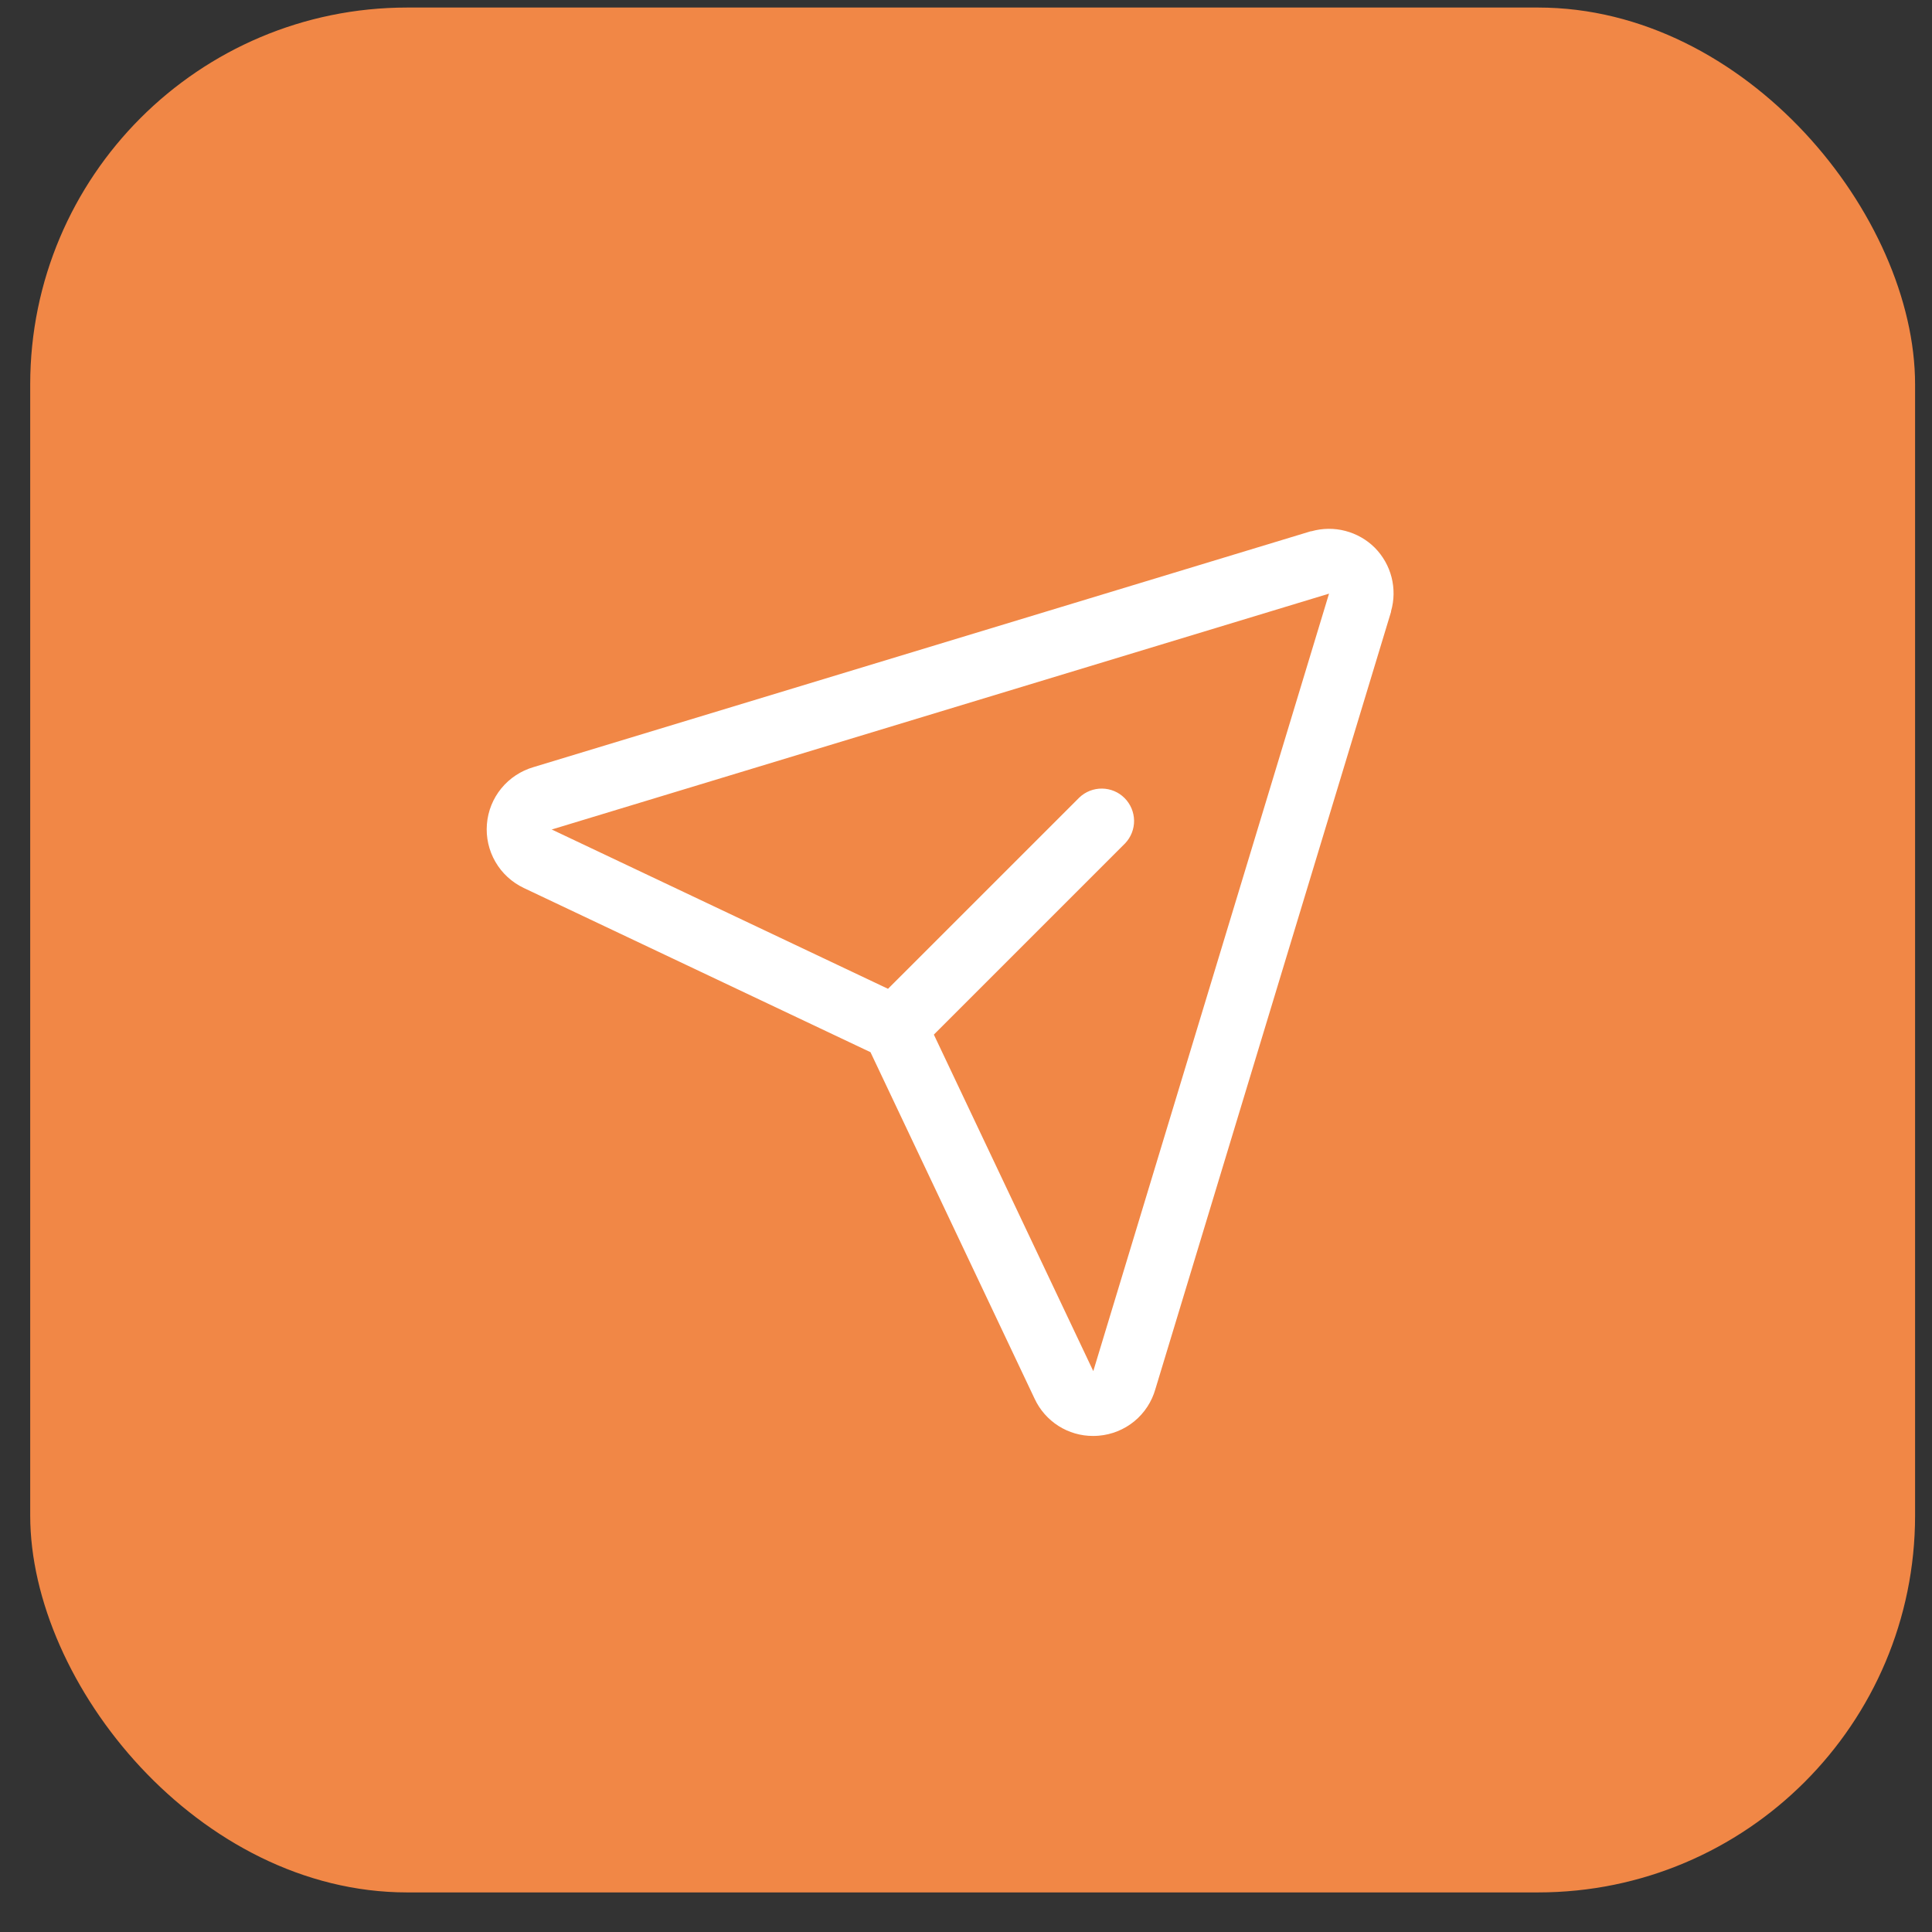
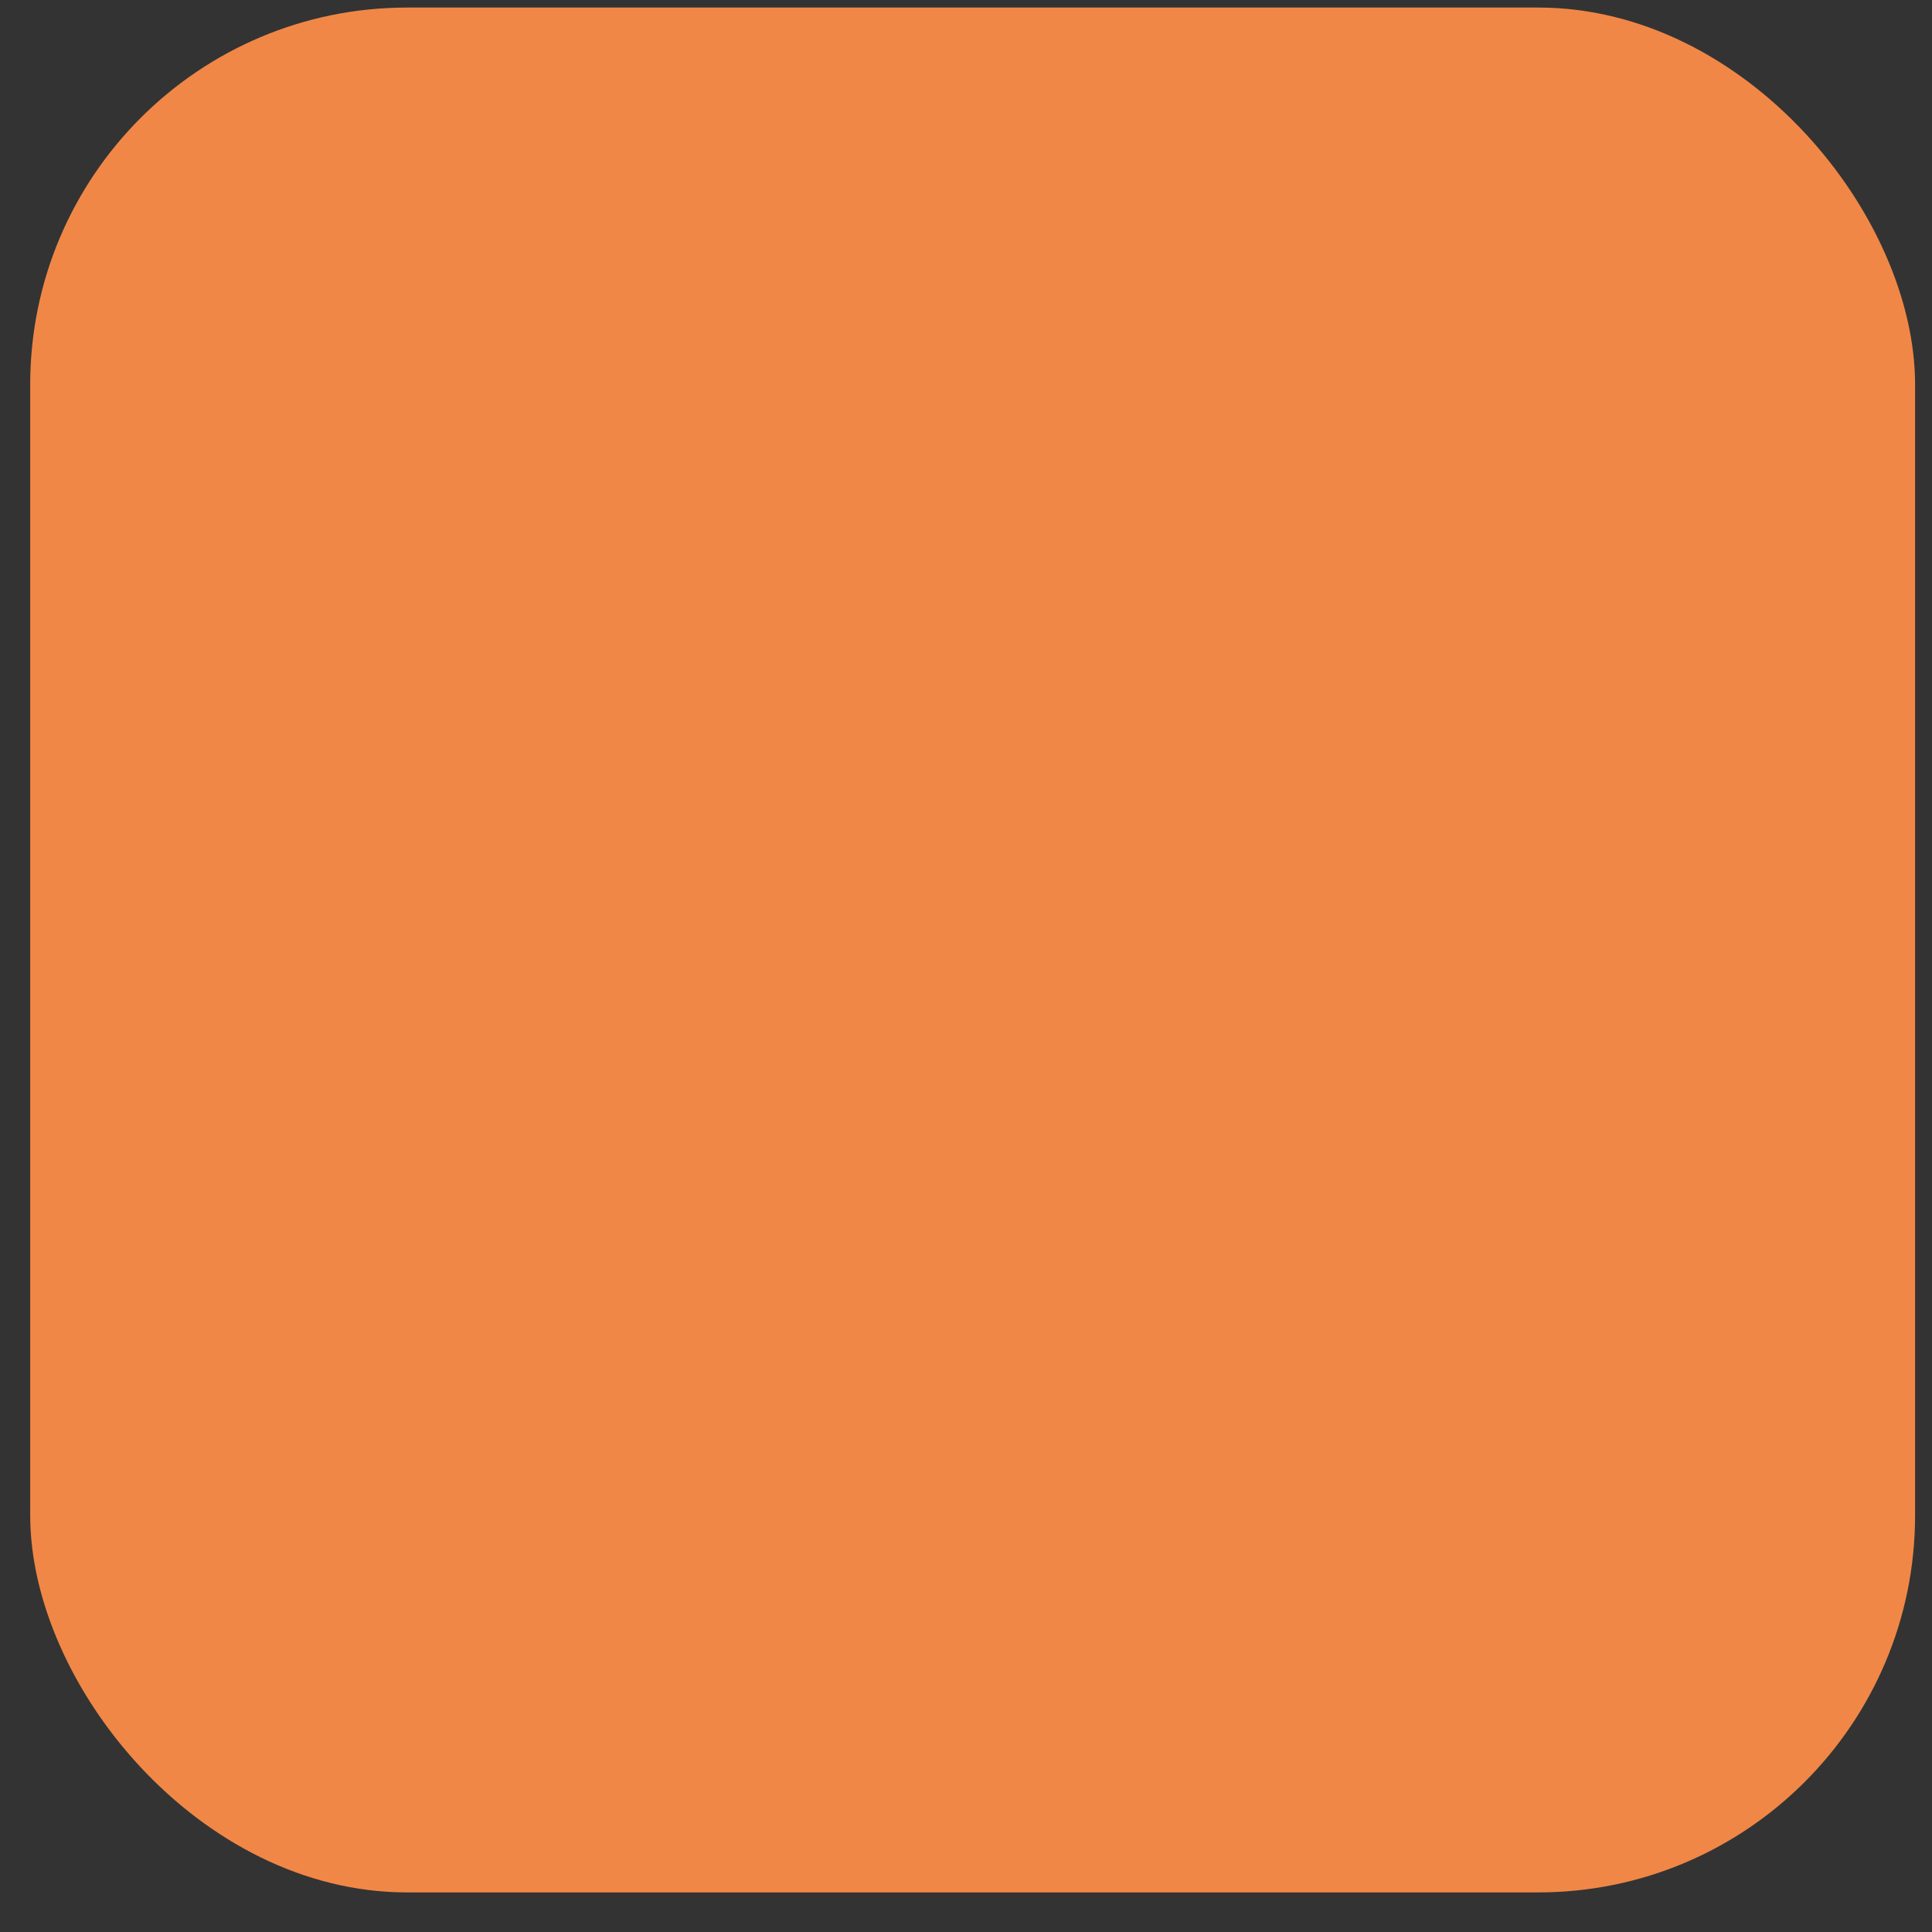
<svg xmlns="http://www.w3.org/2000/svg" width="41" height="41" viewBox="0 0 41 41" fill="none">
  <rect x="0" y="0" width="41" height="41" fill="#333333" stroke="none" />
  <rect x="0.641" y="0.16" width="40" height="40" rx="8" fill="#F18746" />
-   <path d="M29.177 11.625C29.004 11.452 28.788 11.329 28.551 11.267C28.315 11.205 28.066 11.208 27.831 11.274H27.818L11.323 16.279C11.055 16.357 10.816 16.514 10.639 16.73C10.462 16.946 10.355 17.211 10.333 17.49C10.31 17.768 10.373 18.047 10.513 18.289C10.652 18.531 10.863 18.724 11.115 18.844L18.473 22.329L21.958 29.687C22.068 29.922 22.243 30.121 22.463 30.261C22.682 30.4 22.937 30.474 23.197 30.473C23.237 30.473 23.276 30.471 23.316 30.468C23.593 30.445 23.857 30.338 24.072 30.162C24.287 29.985 24.443 29.747 24.519 29.479L29.52 12.984C29.52 12.979 29.52 12.975 29.52 12.971C29.588 12.736 29.591 12.488 29.531 12.251C29.471 12.015 29.348 11.799 29.177 11.625ZM23.205 29.085L23.201 29.097L19.818 21.956L23.878 17.896C24.001 17.766 24.069 17.593 24.067 17.414C24.064 17.234 23.992 17.063 23.865 16.936C23.739 16.809 23.567 16.737 23.388 16.735C23.209 16.733 23.036 16.8 22.906 16.924L18.845 20.984L11.704 17.601H11.716L28.204 12.598L23.205 29.085Z" fill="white" />
</svg>